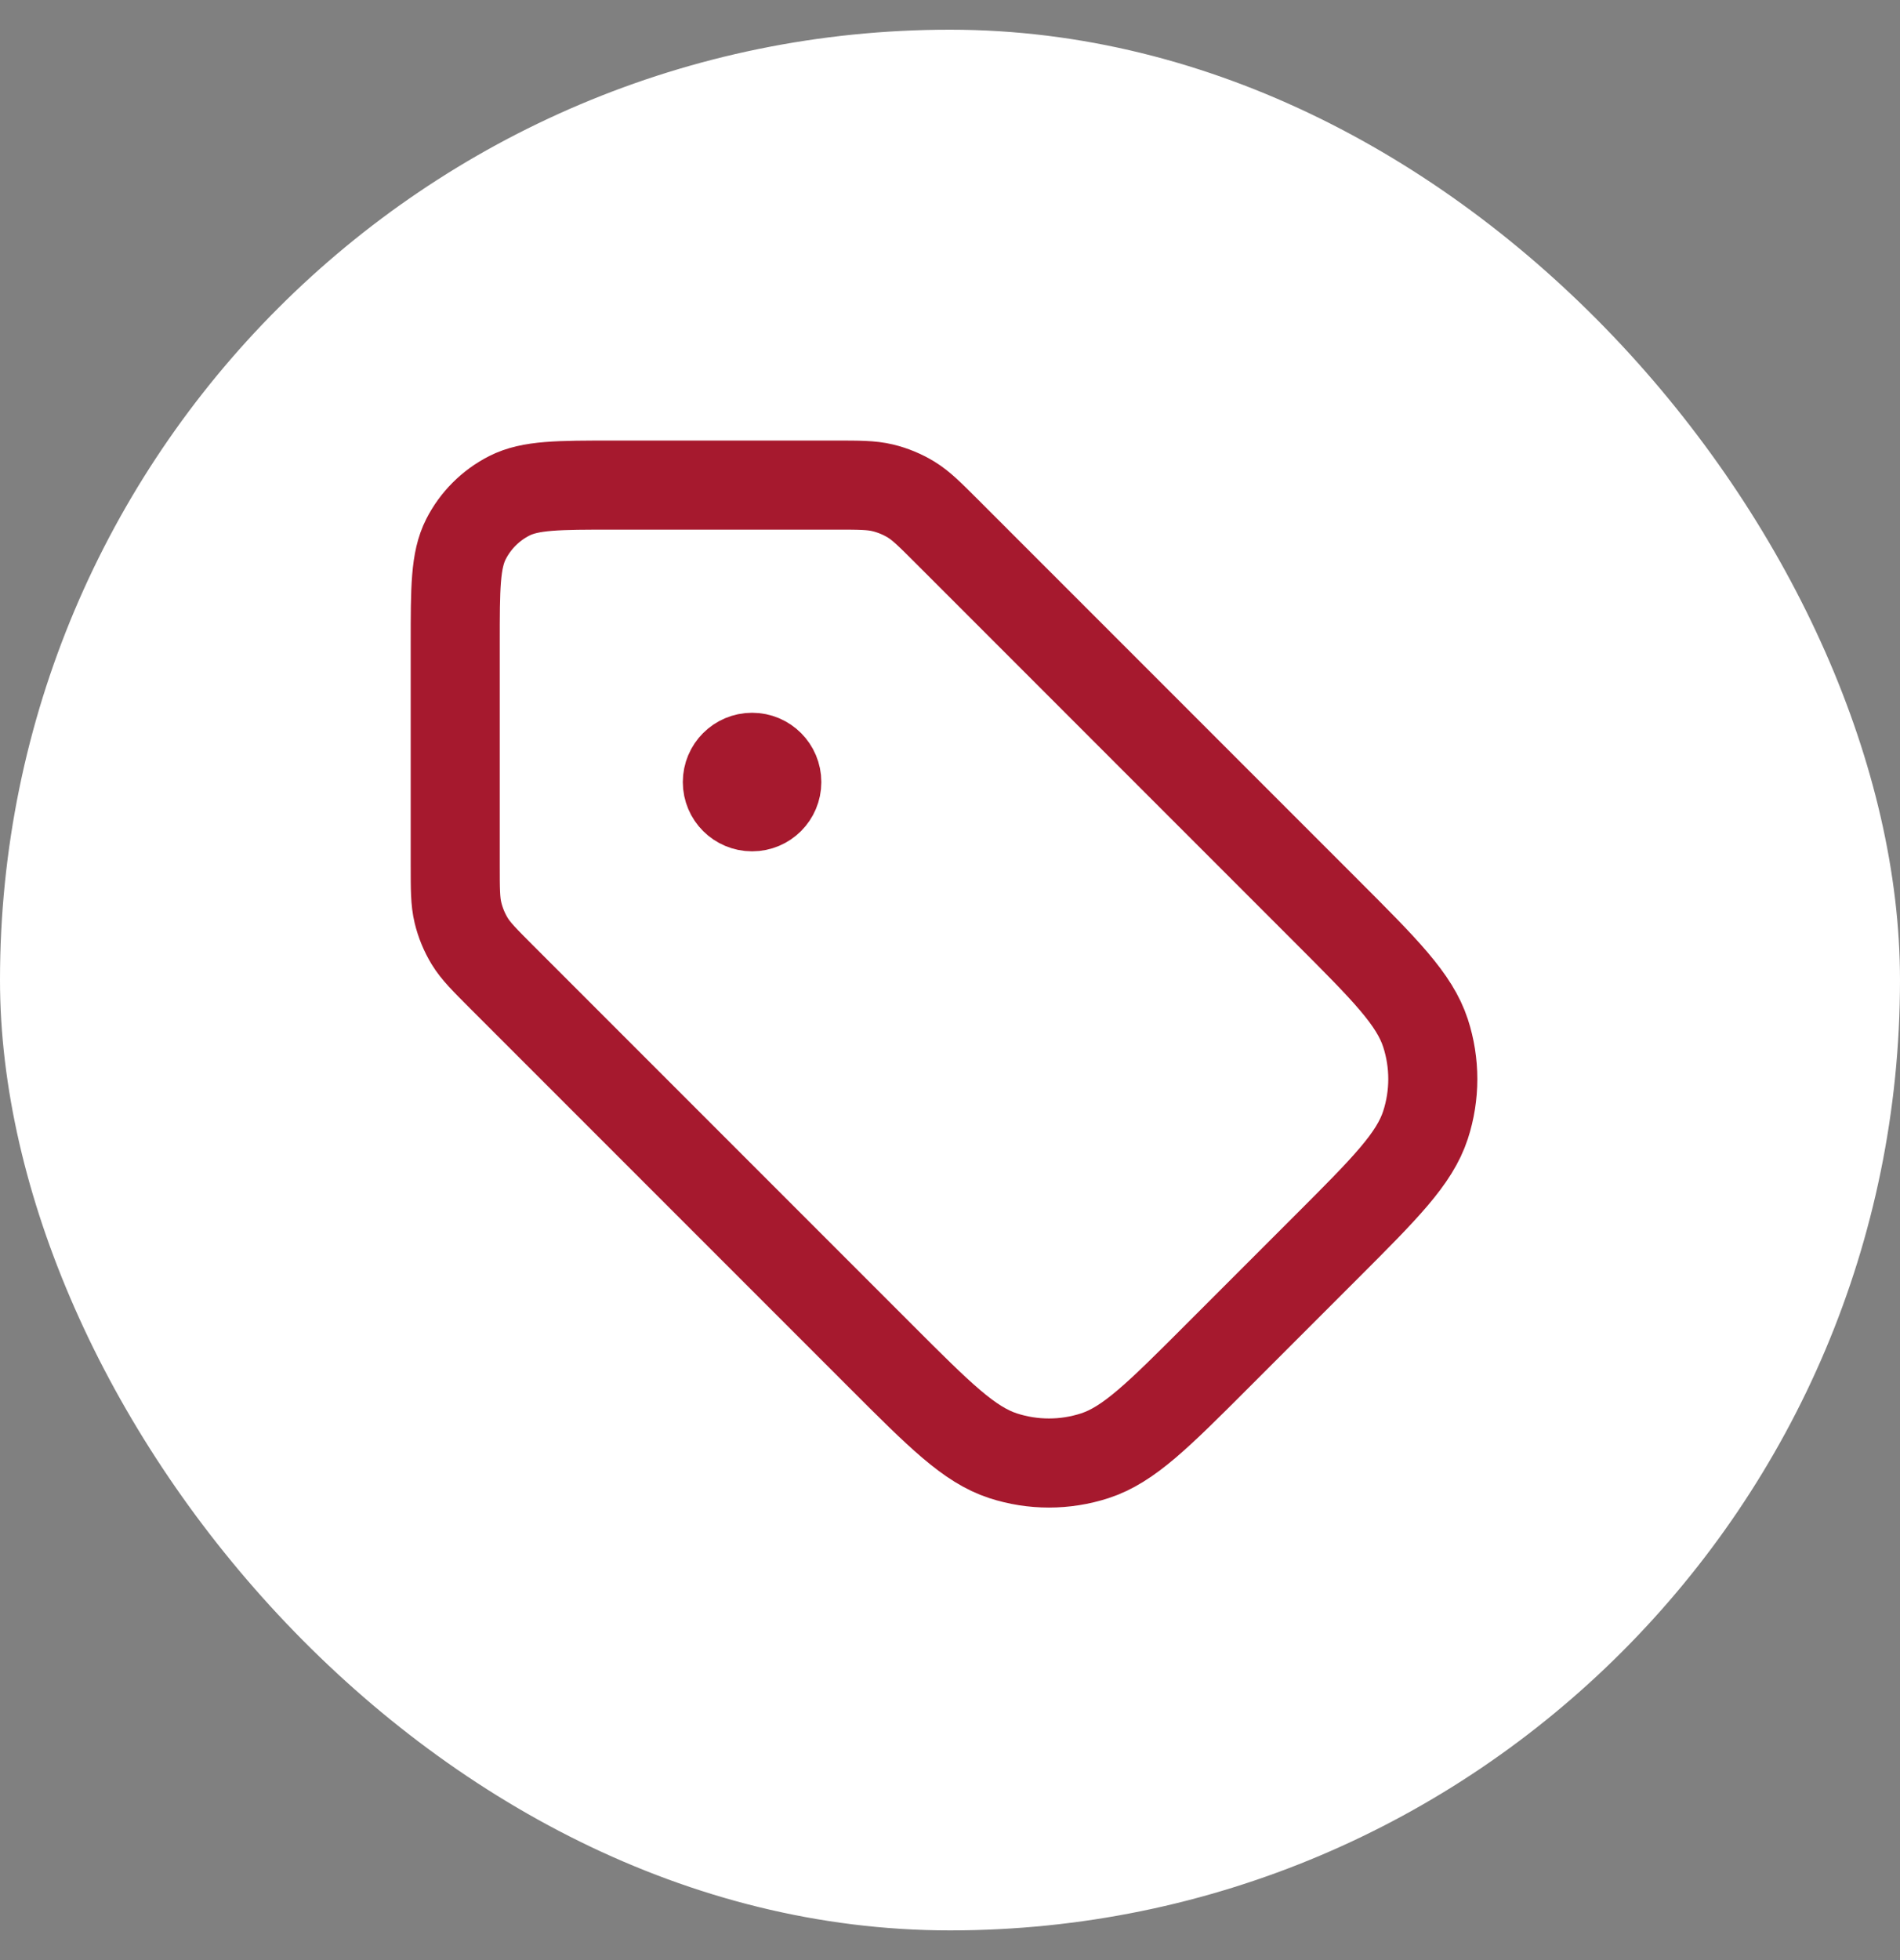
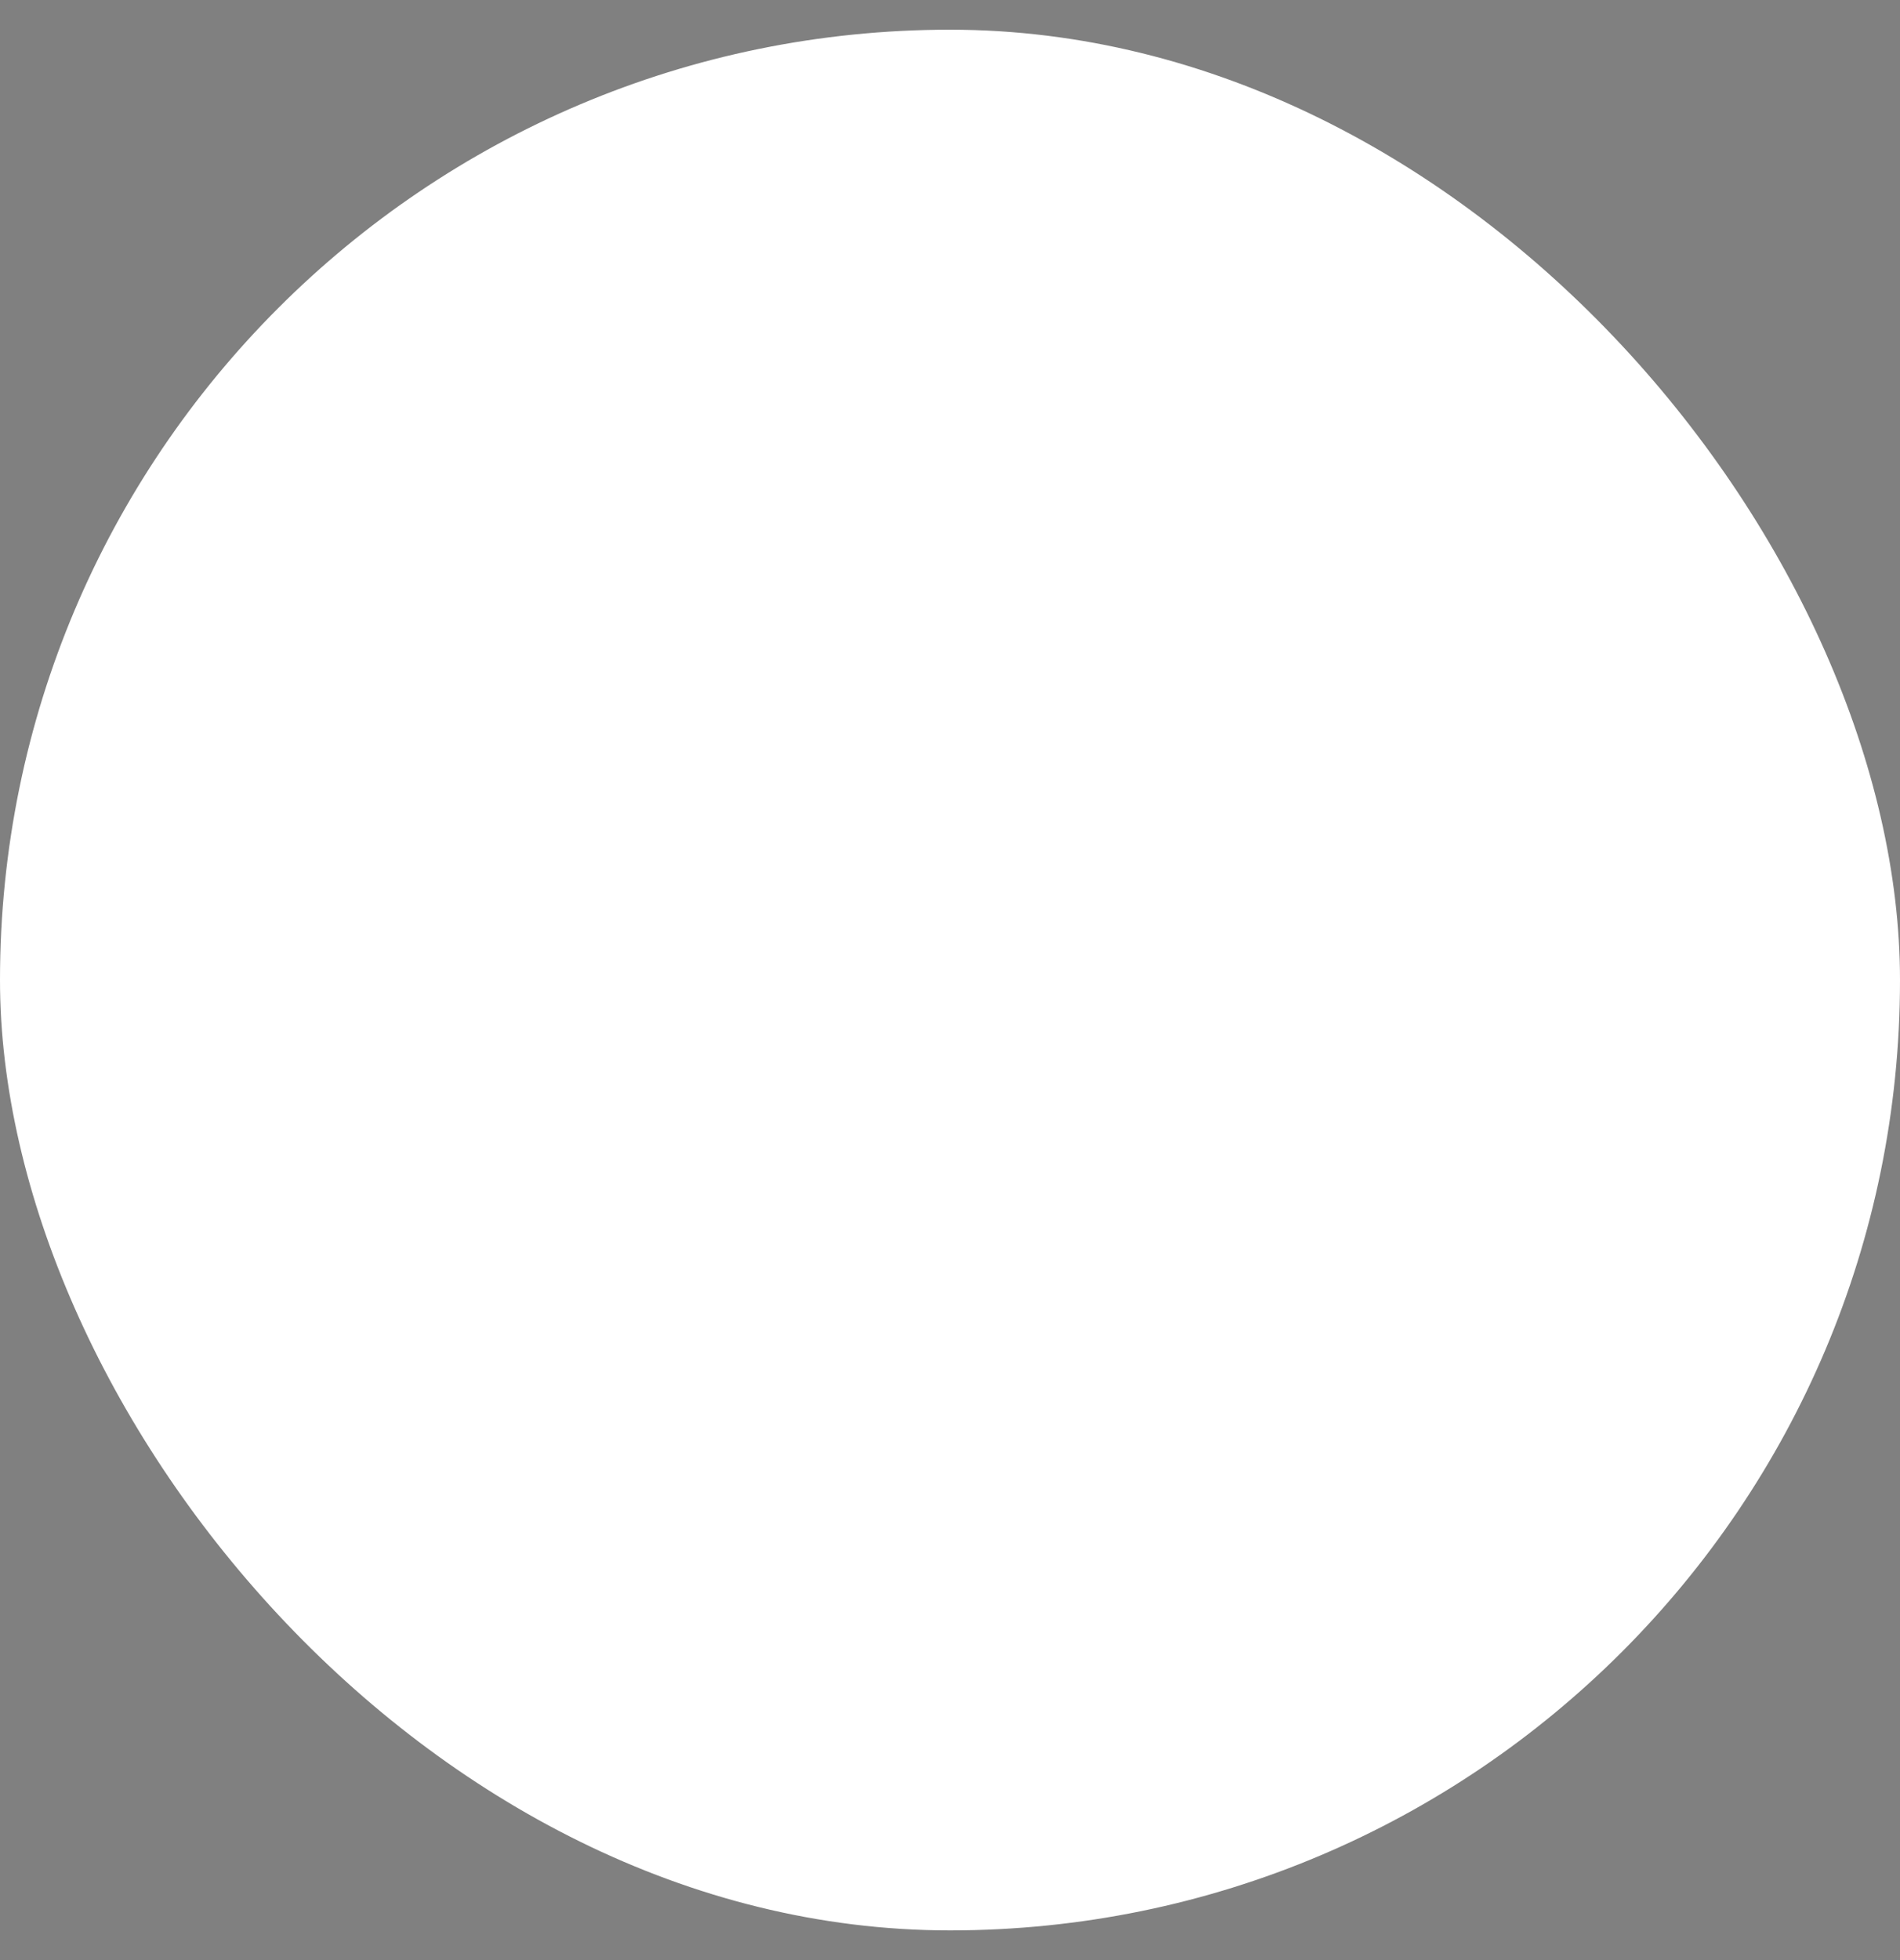
<svg xmlns="http://www.w3.org/2000/svg" width="32" height="33" viewBox="0 0 32 33" fill="none">
  <rect x="0" y="0" width="32" height="33" fill="#808080" stroke="none" />
  <rect y="0.5" width="32" height="32" rx="16" fill="white" />
-   <path d="M12.667 13.167H12.675M7.667 10.833L7.667 14.562C7.667 14.97 7.667 15.174 7.713 15.365C7.754 15.535 7.821 15.698 7.912 15.847C8.015 16.015 8.16 16.159 8.448 16.448L14.838 22.838C15.828 23.828 16.323 24.323 16.894 24.509C17.396 24.672 17.937 24.672 18.439 24.509C19.01 24.323 19.505 23.828 20.495 22.838L22.338 20.995C23.328 20.005 23.823 19.51 24.009 18.939C24.172 18.437 24.172 17.896 24.009 17.394C23.823 16.823 23.328 16.328 22.338 15.338L15.948 8.948C15.659 8.659 15.515 8.515 15.347 8.412C15.198 8.321 15.036 8.254 14.866 8.213C14.674 8.167 14.47 8.167 14.062 8.167L10.333 8.167C9.4 8.167 8.933 8.167 8.577 8.348C8.263 8.508 8.008 8.763 7.848 9.077C7.667 9.433 7.667 9.9 7.667 10.833ZM13.083 13.167C13.083 13.397 12.897 13.583 12.667 13.583C12.437 13.583 12.25 13.397 12.25 13.167C12.25 12.937 12.437 12.75 12.667 12.75C12.897 12.75 13.083 12.937 13.083 13.167Z" stroke="#A6192E" stroke-width="1.5" stroke-linecap="round" stroke-linejoin="round" />
</svg>